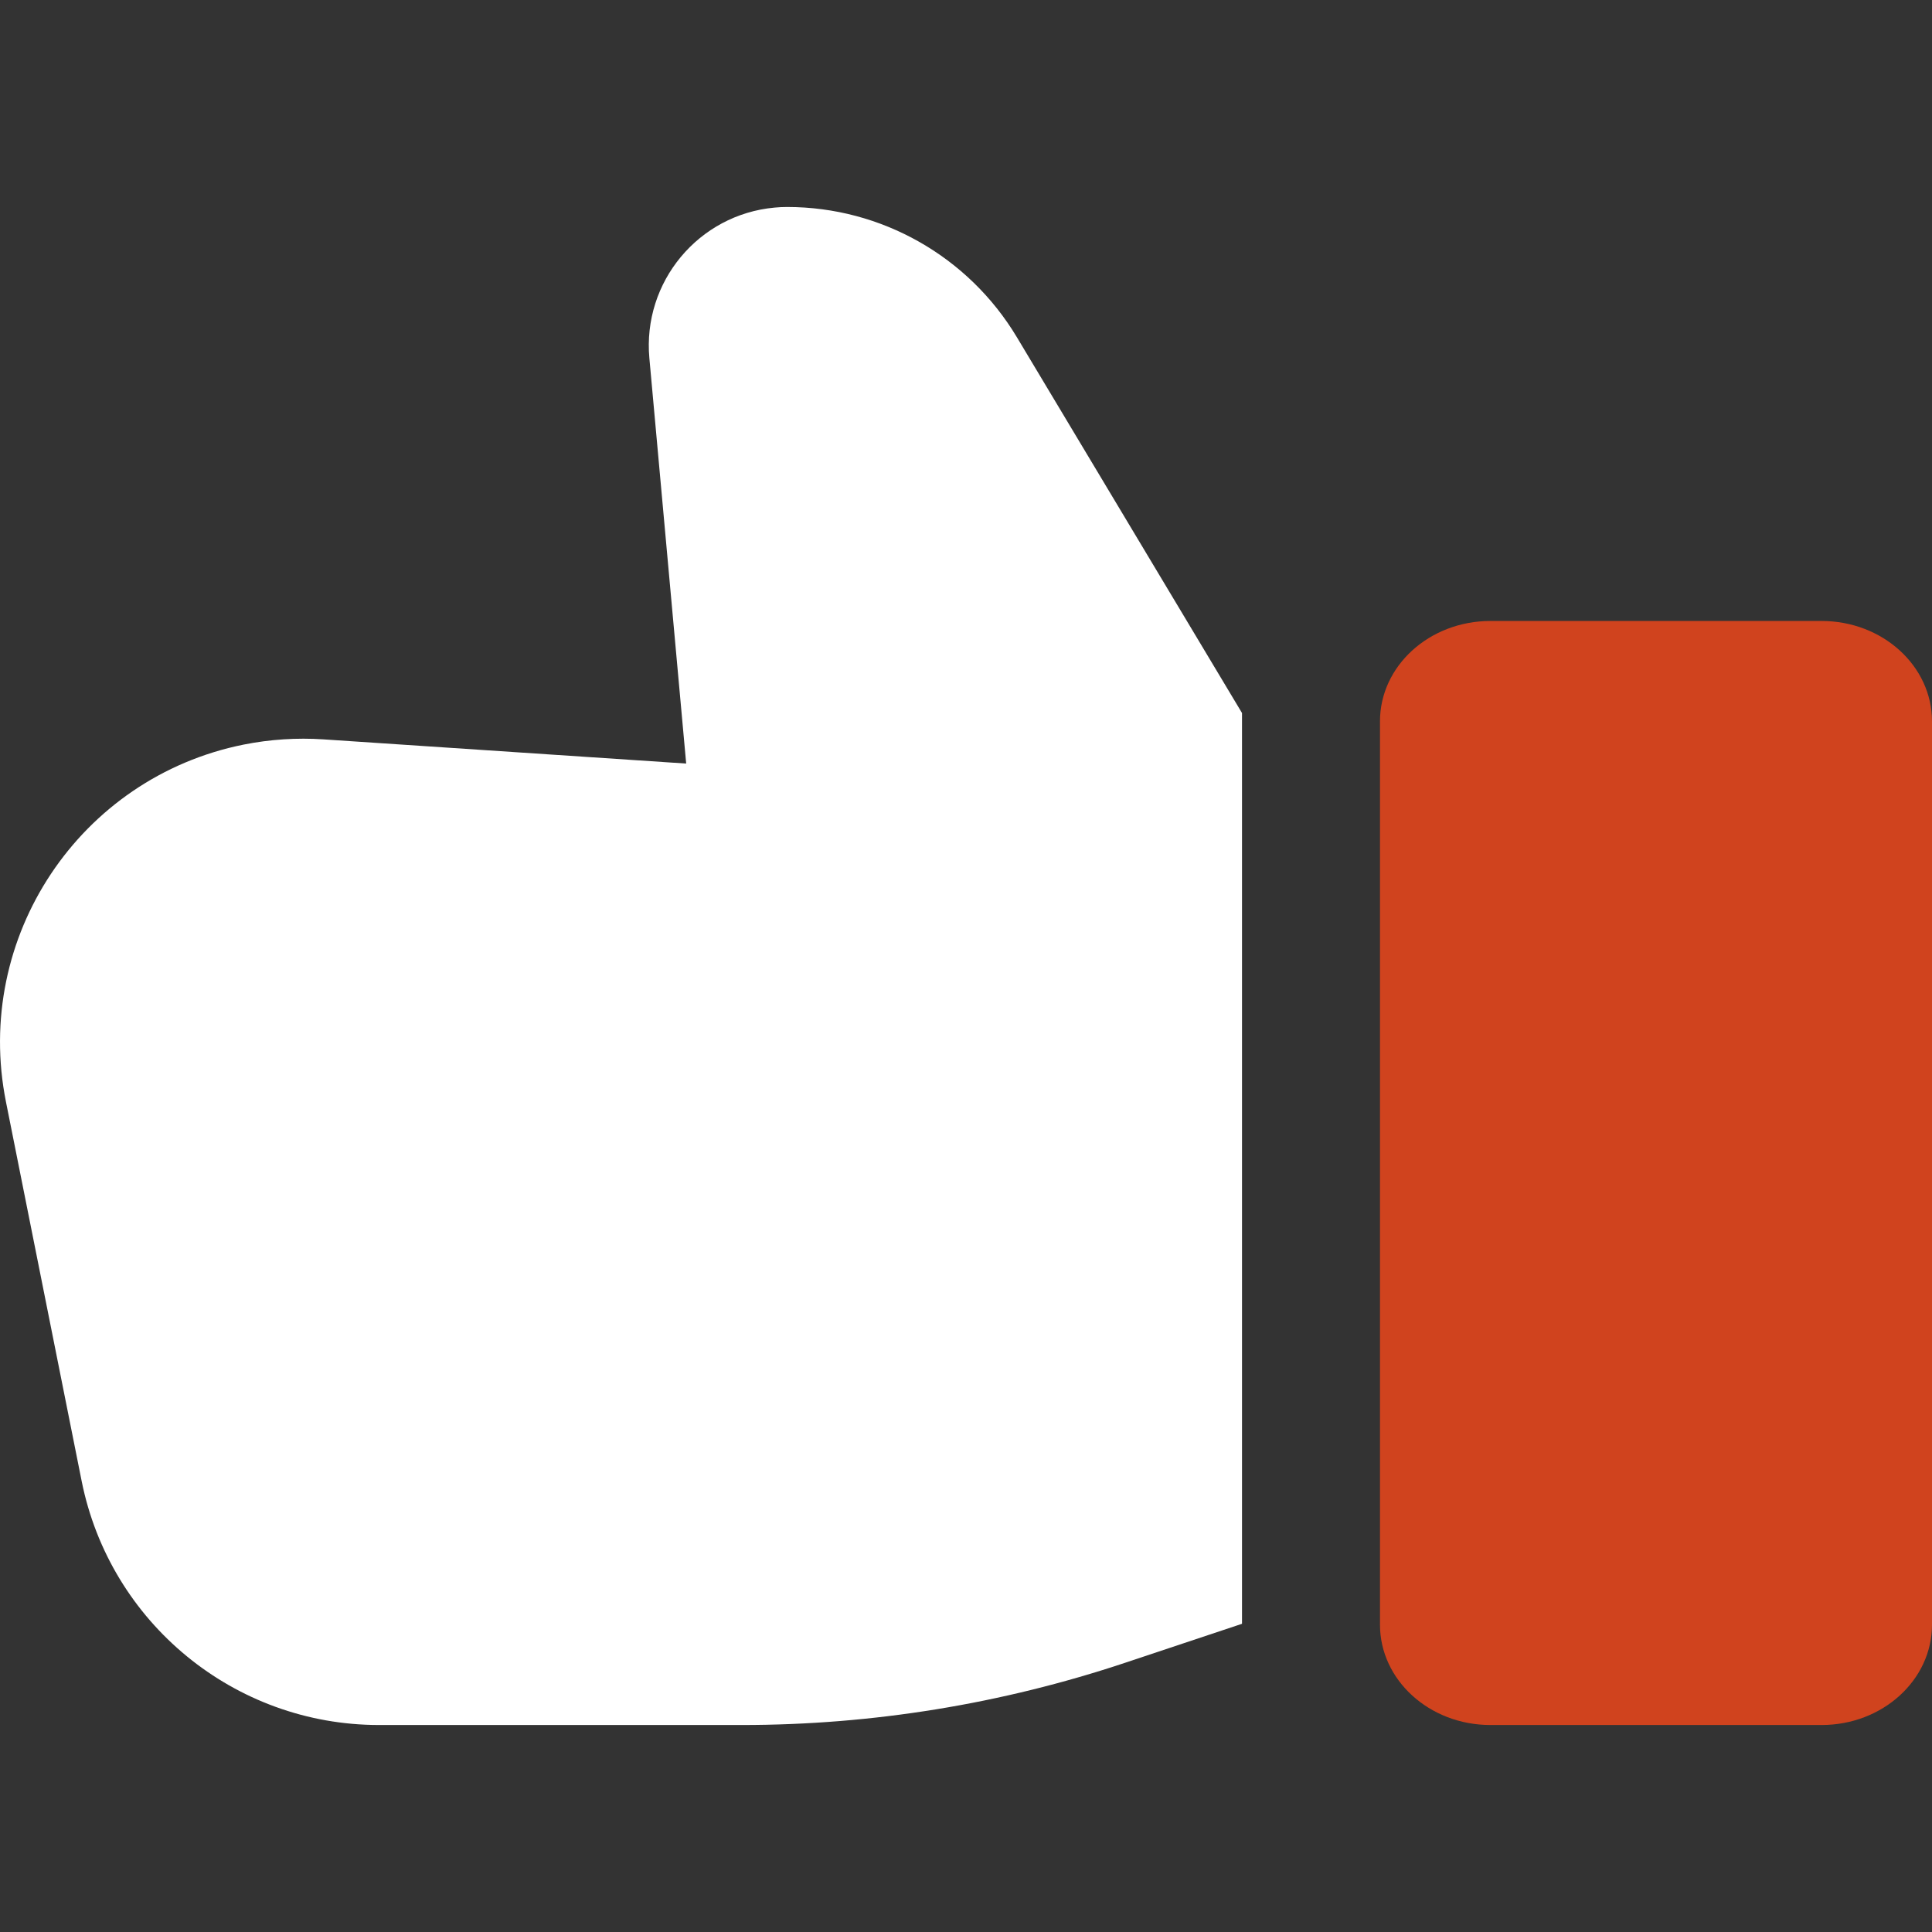
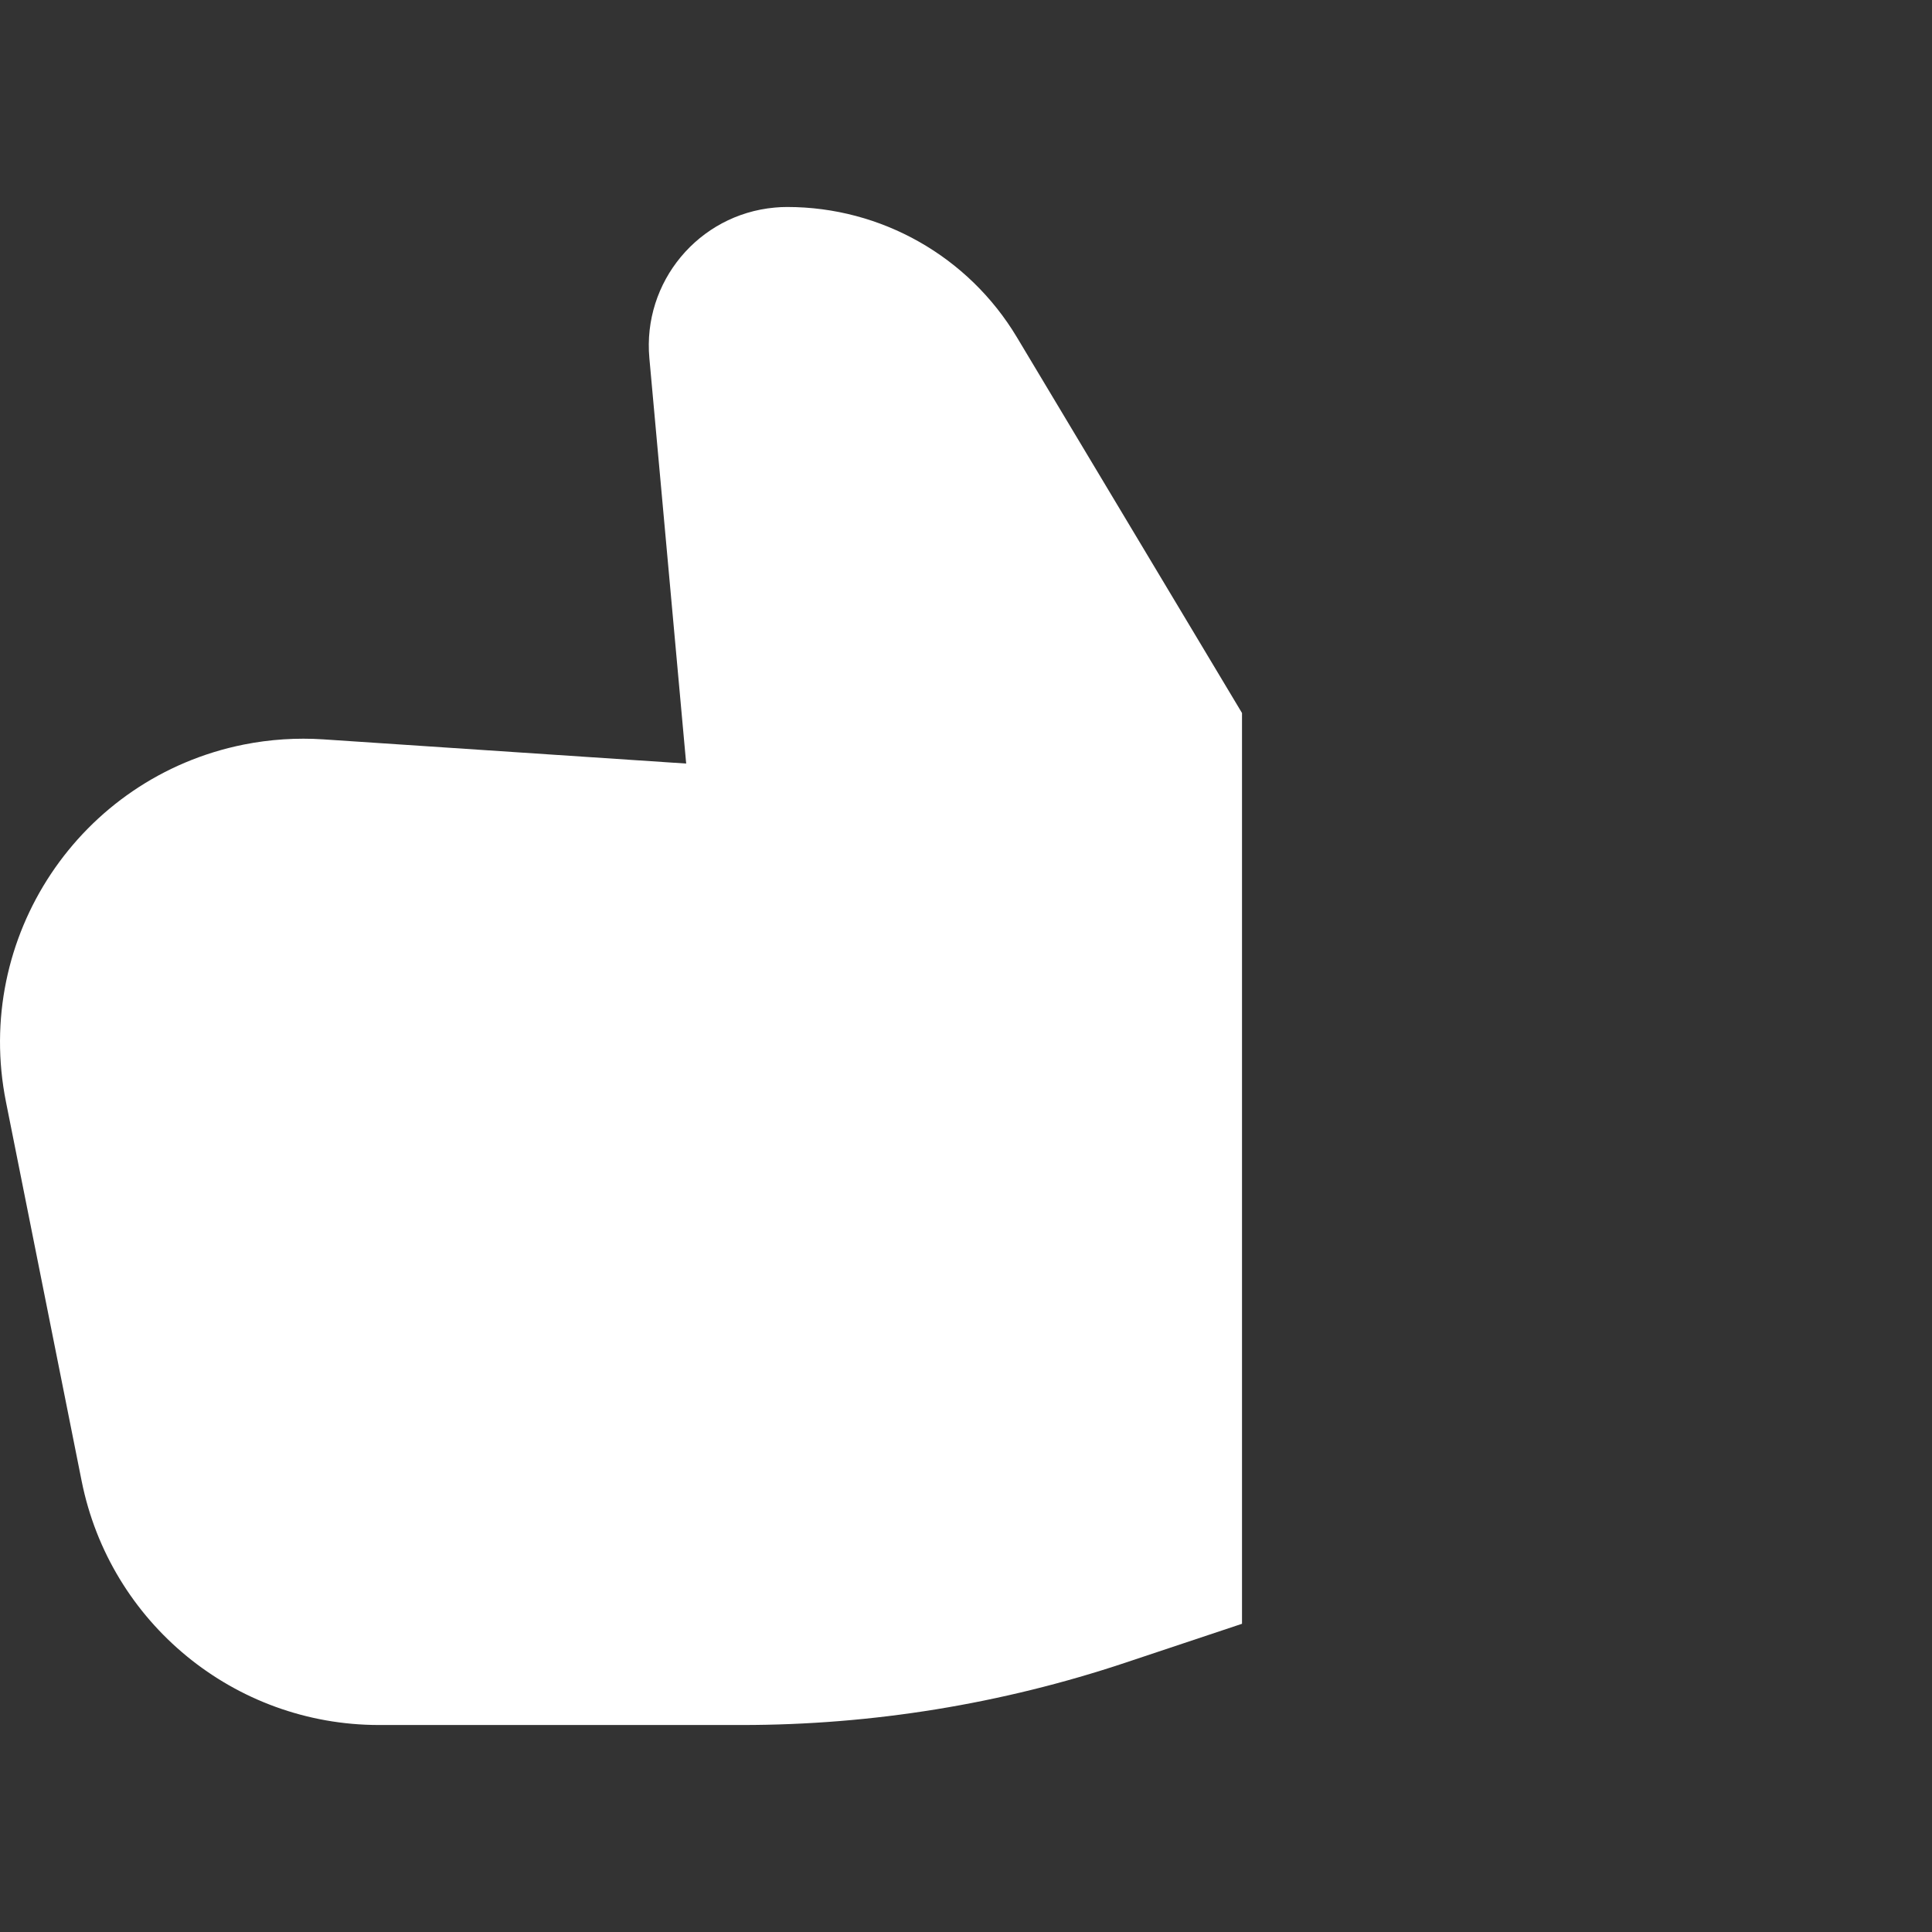
<svg xmlns="http://www.w3.org/2000/svg" width="36" height="36" viewBox="0 0 36 36" fill="none">
  <rect x="0" y="0" width="36" height="36" fill="#333333" stroke="none" />
  <path fill-rule="evenodd" clip-rule="evenodd" d="M23.143 13.286V30.257L20.972 30.981C18.668 31.75 16.255 32.143 13.827 32.143H7.061C4.368 32.143 2.049 30.239 1.521 27.595L0.111 20.531C-0.501 17.467 1.483 14.487 4.542 13.874C5.03 13.777 5.529 13.744 6.026 13.777L12.786 14.228L12.1 6.674C11.971 5.253 13.017 3.997 14.435 3.868C14.513 3.86 14.591 3.857 14.669 3.857C16.421 3.857 18.045 4.778 18.947 6.282L23.143 13.286Z" fill="white" />
-   <path d="M27.771 11.571H33.943C35.079 11.571 36 12.409 36 13.441V30.273C36 31.305 35.079 32.143 33.943 32.143H27.771C26.635 32.143 25.714 31.305 25.714 30.273V13.441C25.714 12.409 26.635 11.571 27.771 11.571Z" fill="#D0431E" />
</svg>